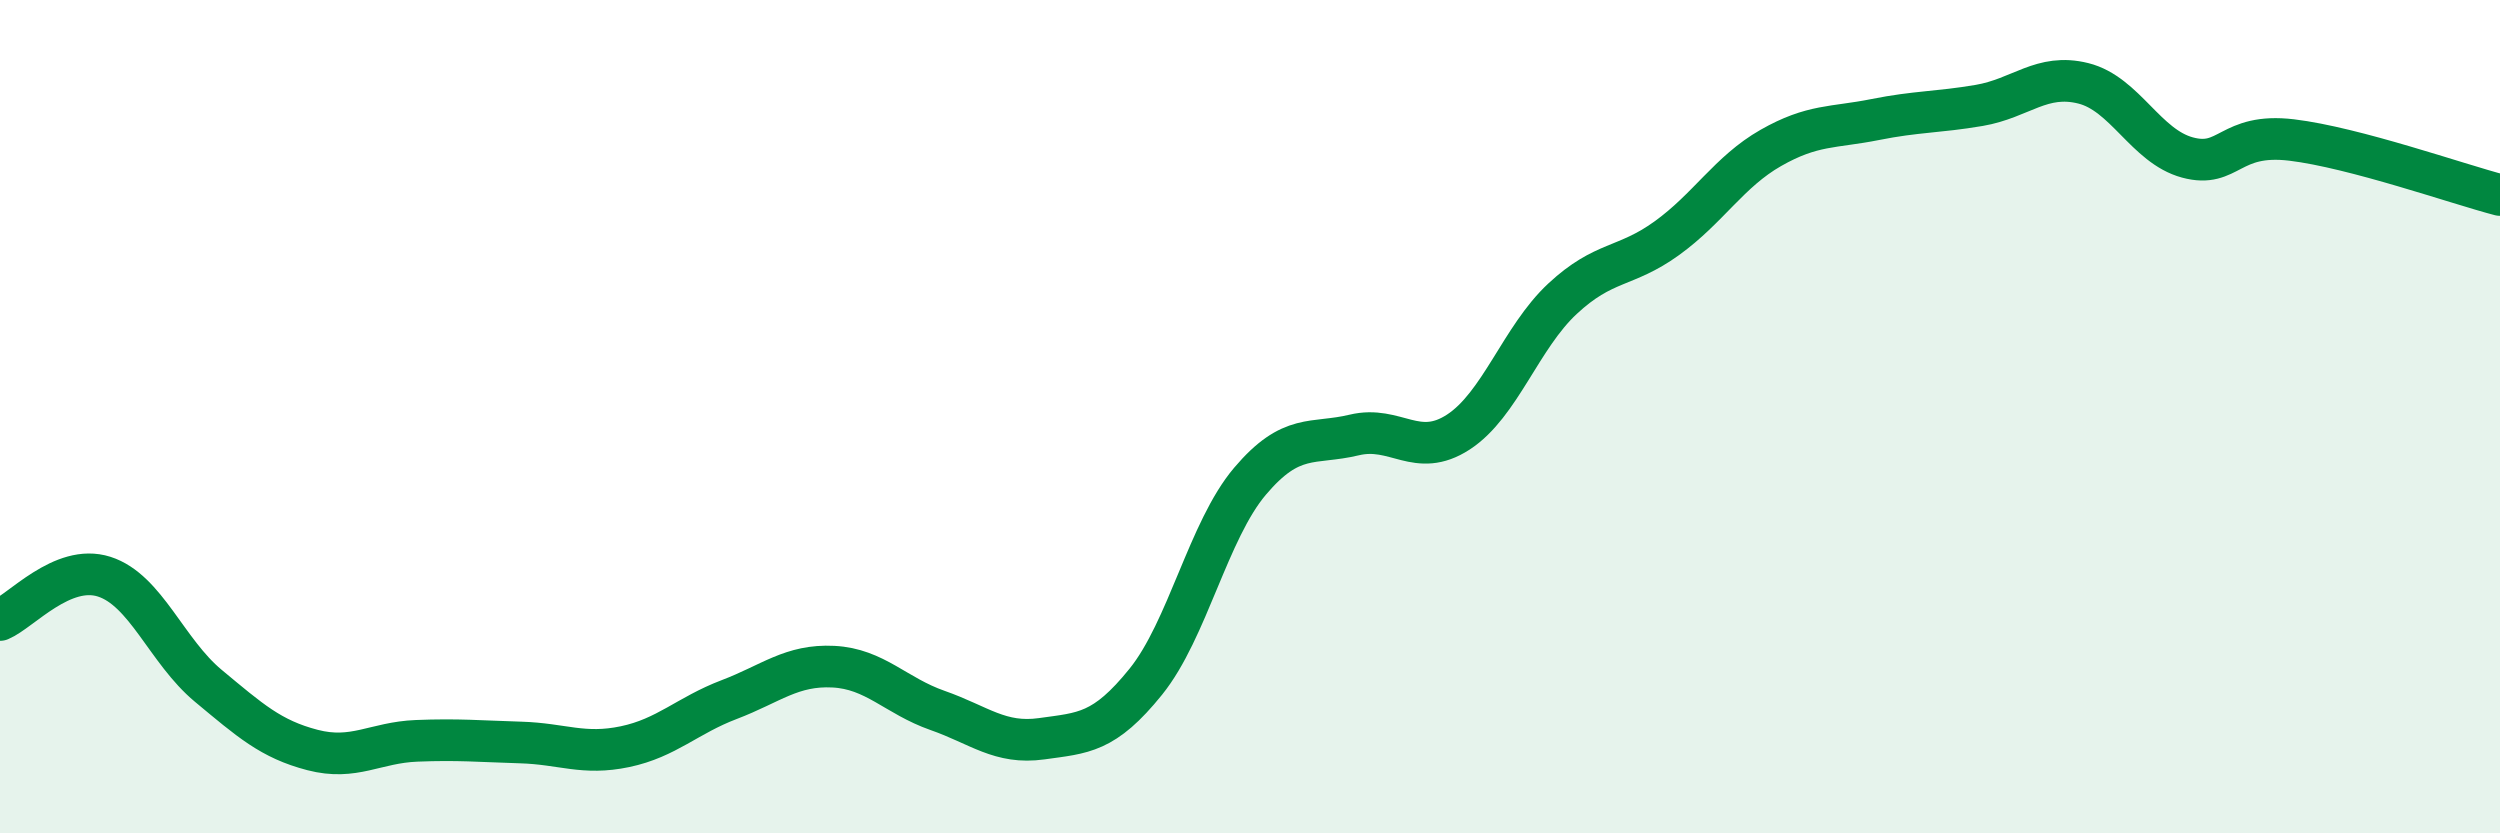
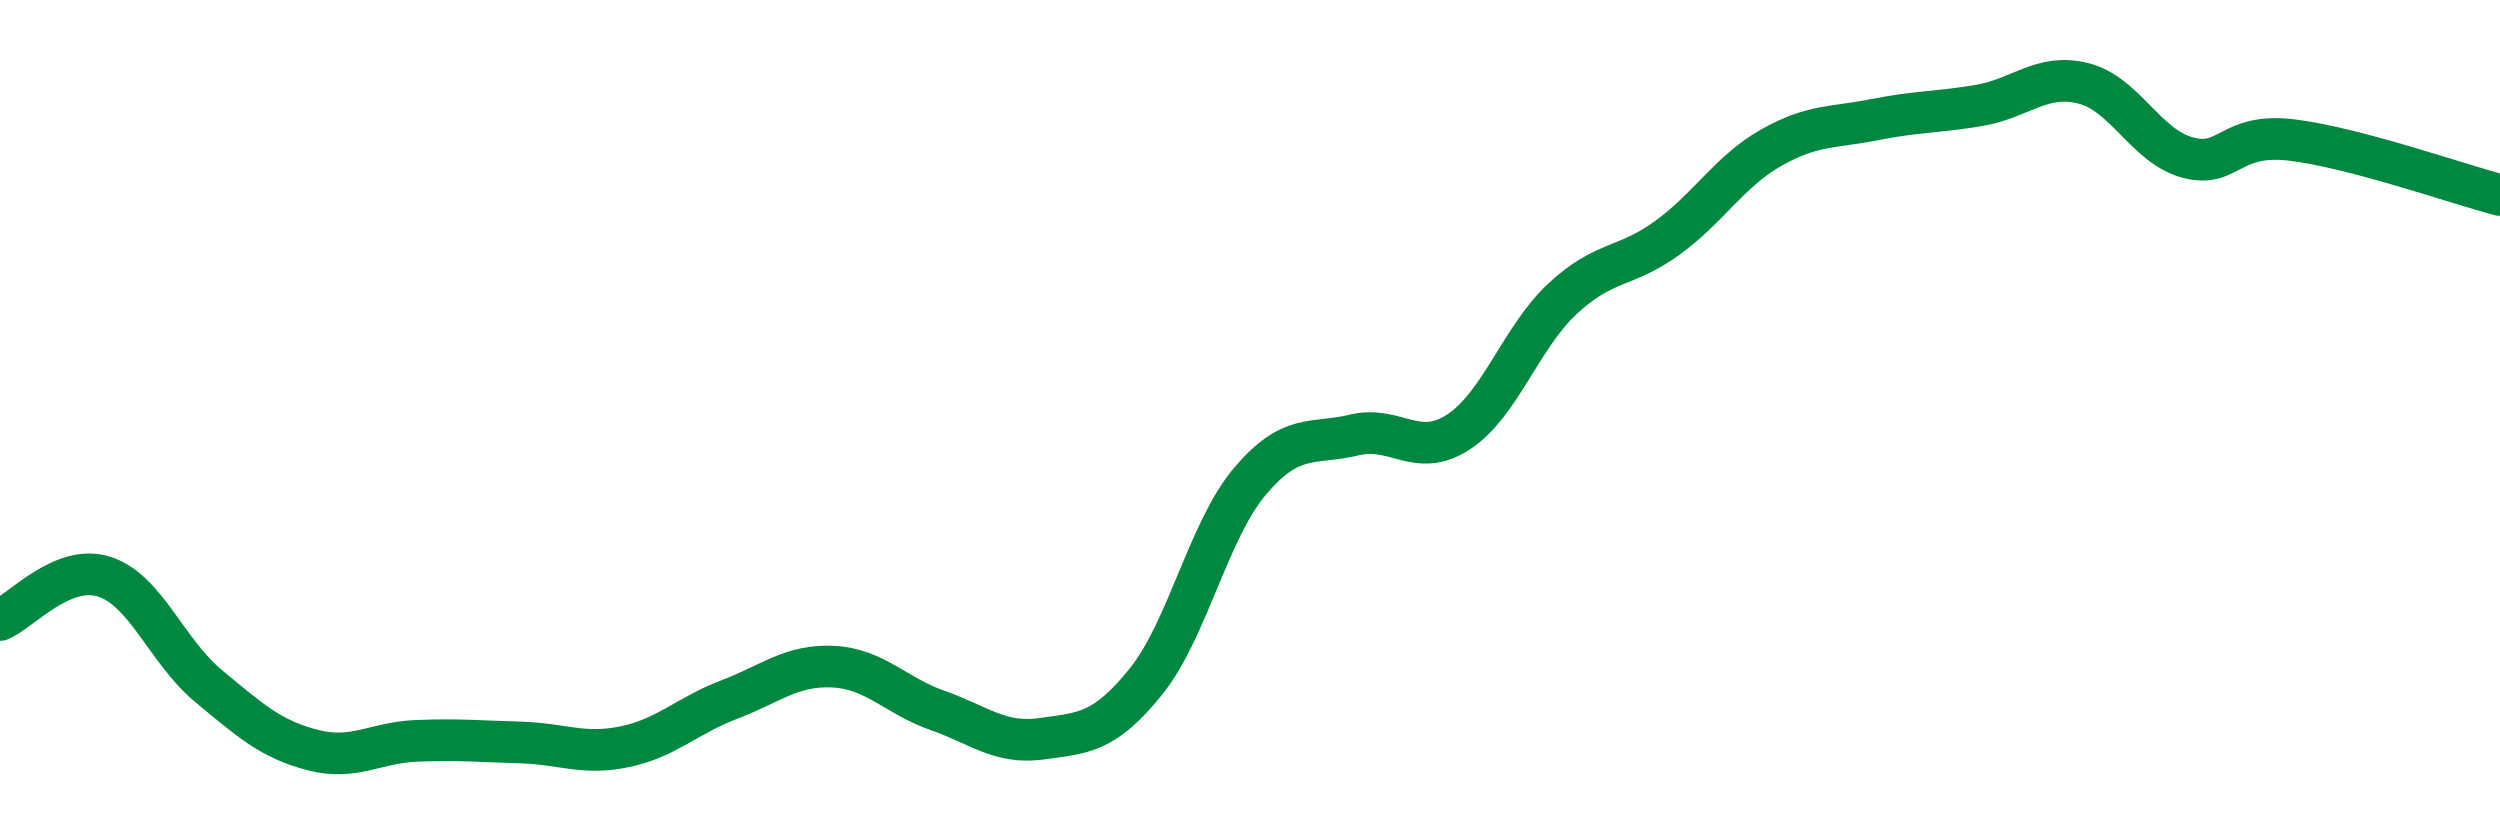
<svg xmlns="http://www.w3.org/2000/svg" width="60" height="20" viewBox="0 0 60 20">
-   <path d="M 0,14.88 C 0.5,14.67 1.5,13.52 2.5,13.84 C 3.5,14.16 4,15.63 5,16.46 C 6,17.29 6.5,17.74 7.5,18 C 8.5,18.26 9,17.82 10,17.78 C 11,17.74 11.5,17.79 12.5,17.82 C 13.5,17.85 14,18.13 15,17.92 C 16,17.71 16.5,17.17 17.5,16.79 C 18.5,16.41 19,15.95 20,16 C 21,16.05 21.5,16.7 22.5,17.05 C 23.5,17.4 24,17.87 25,17.73 C 26,17.59 26.5,17.6 27.5,16.36 C 28.5,15.12 29,12.73 30,11.55 C 31,10.37 31.5,10.68 32.5,10.44 C 33.5,10.2 34,11.02 35,10.37 C 36,9.72 36.5,8.1 37.5,7.17 C 38.5,6.24 39,6.44 40,5.72 C 41,5 41.5,4.12 42.5,3.55 C 43.5,2.98 44,3.07 45,2.87 C 46,2.67 46.5,2.7 47.5,2.53 C 48.5,2.36 49,1.75 50,2 C 51,2.25 51.5,3.51 52.5,3.78 C 53.5,4.05 53.5,3.18 55,3.36 C 56.5,3.54 59,4.42 60,4.68L60 20L0 20Z" fill="#008740" opacity="0.1" stroke-linecap="round" stroke-linejoin="round" />
  <path d="M 0,14.88 C 0.5,14.67 1.5,13.52 2.5,13.84 C 3.5,14.16 4,15.63 5,16.46 C 6,17.29 6.5,17.74 7.5,18 C 8.5,18.26 9,17.82 10,17.78 C 11,17.74 11.5,17.79 12.5,17.82 C 13.5,17.85 14,18.13 15,17.92 C 16,17.71 16.5,17.17 17.5,16.79 C 18.5,16.41 19,15.95 20,16 C 21,16.05 21.5,16.7 22.5,17.05 C 23.5,17.4 24,17.87 25,17.73 C 26,17.59 26.5,17.6 27.5,16.36 C 28.5,15.12 29,12.73 30,11.55 C 31,10.37 31.5,10.68 32.5,10.44 C 33.5,10.2 34,11.02 35,10.37 C 36,9.72 36.5,8.1 37.5,7.17 C 38.5,6.24 39,6.44 40,5.72 C 41,5 41.5,4.12 42.5,3.55 C 43.5,2.98 44,3.07 45,2.87 C 46,2.67 46.5,2.7 47.5,2.53 C 48.5,2.36 49,1.75 50,2 C 51,2.25 51.5,3.51 52.5,3.78 C 53.5,4.05 53.5,3.18 55,3.36 C 56.5,3.54 59,4.42 60,4.68" stroke="#008740" stroke-width="1" fill="none" stroke-linecap="round" stroke-linejoin="round" />
</svg>